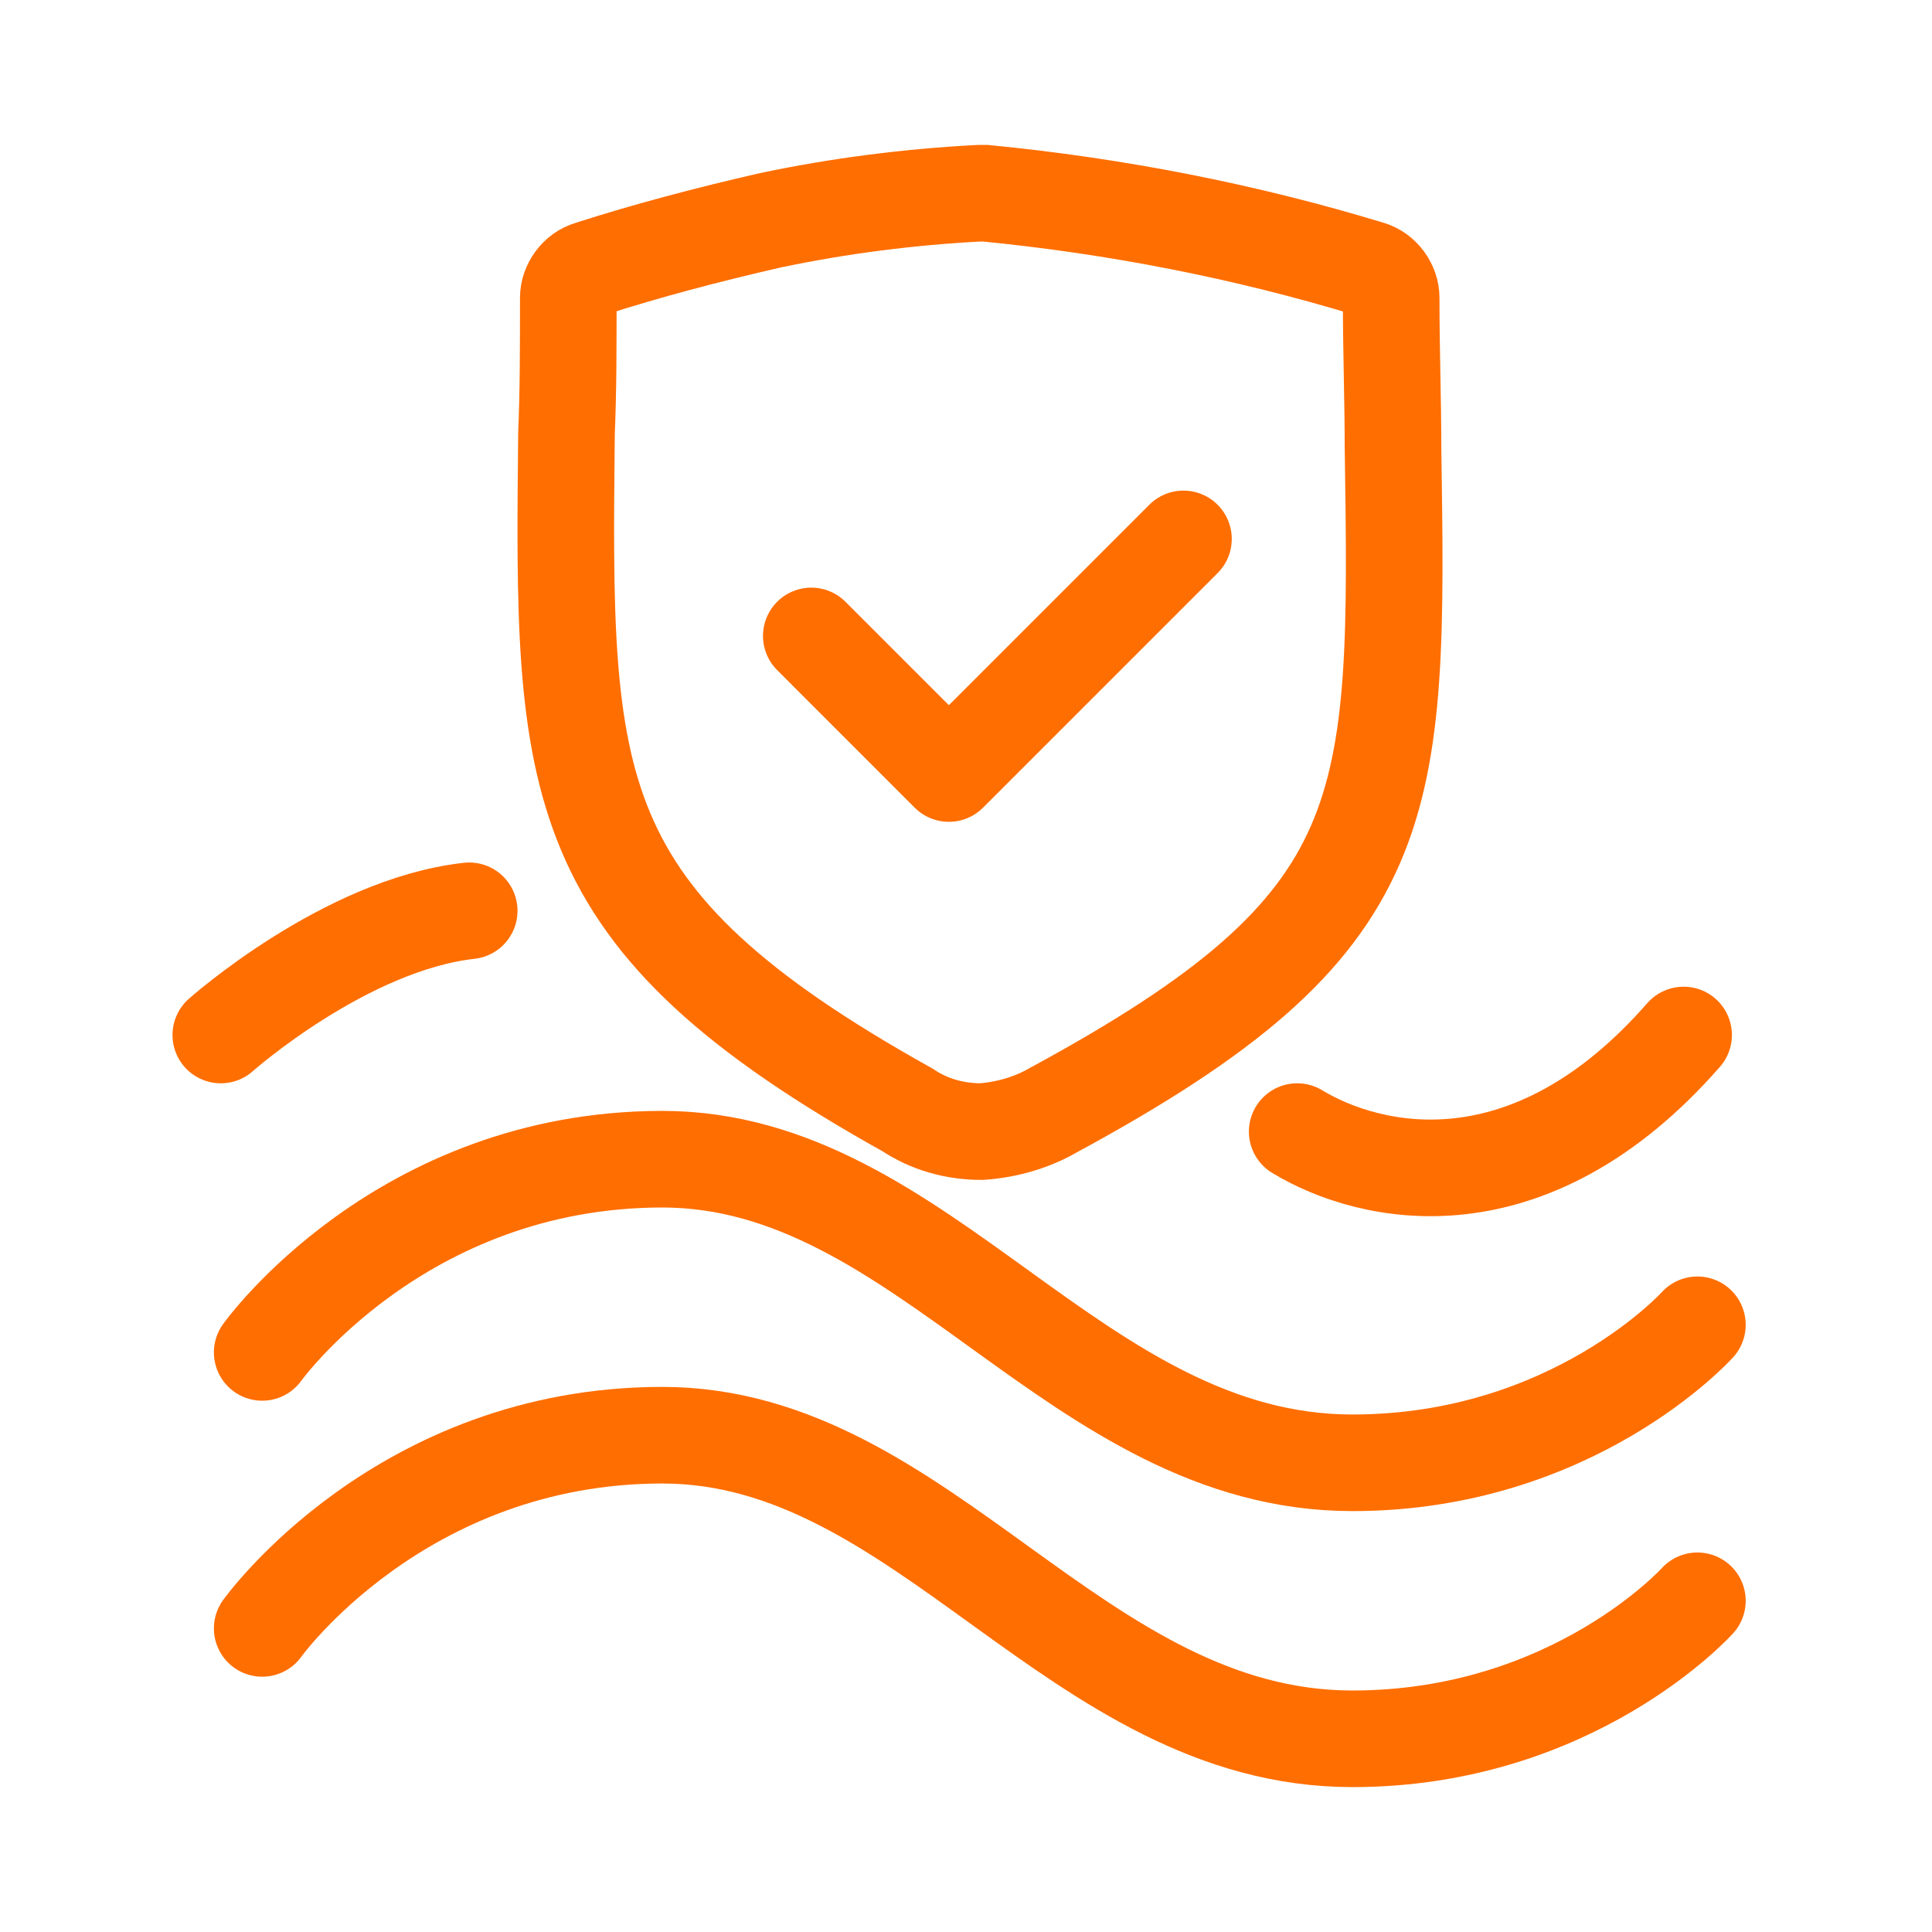
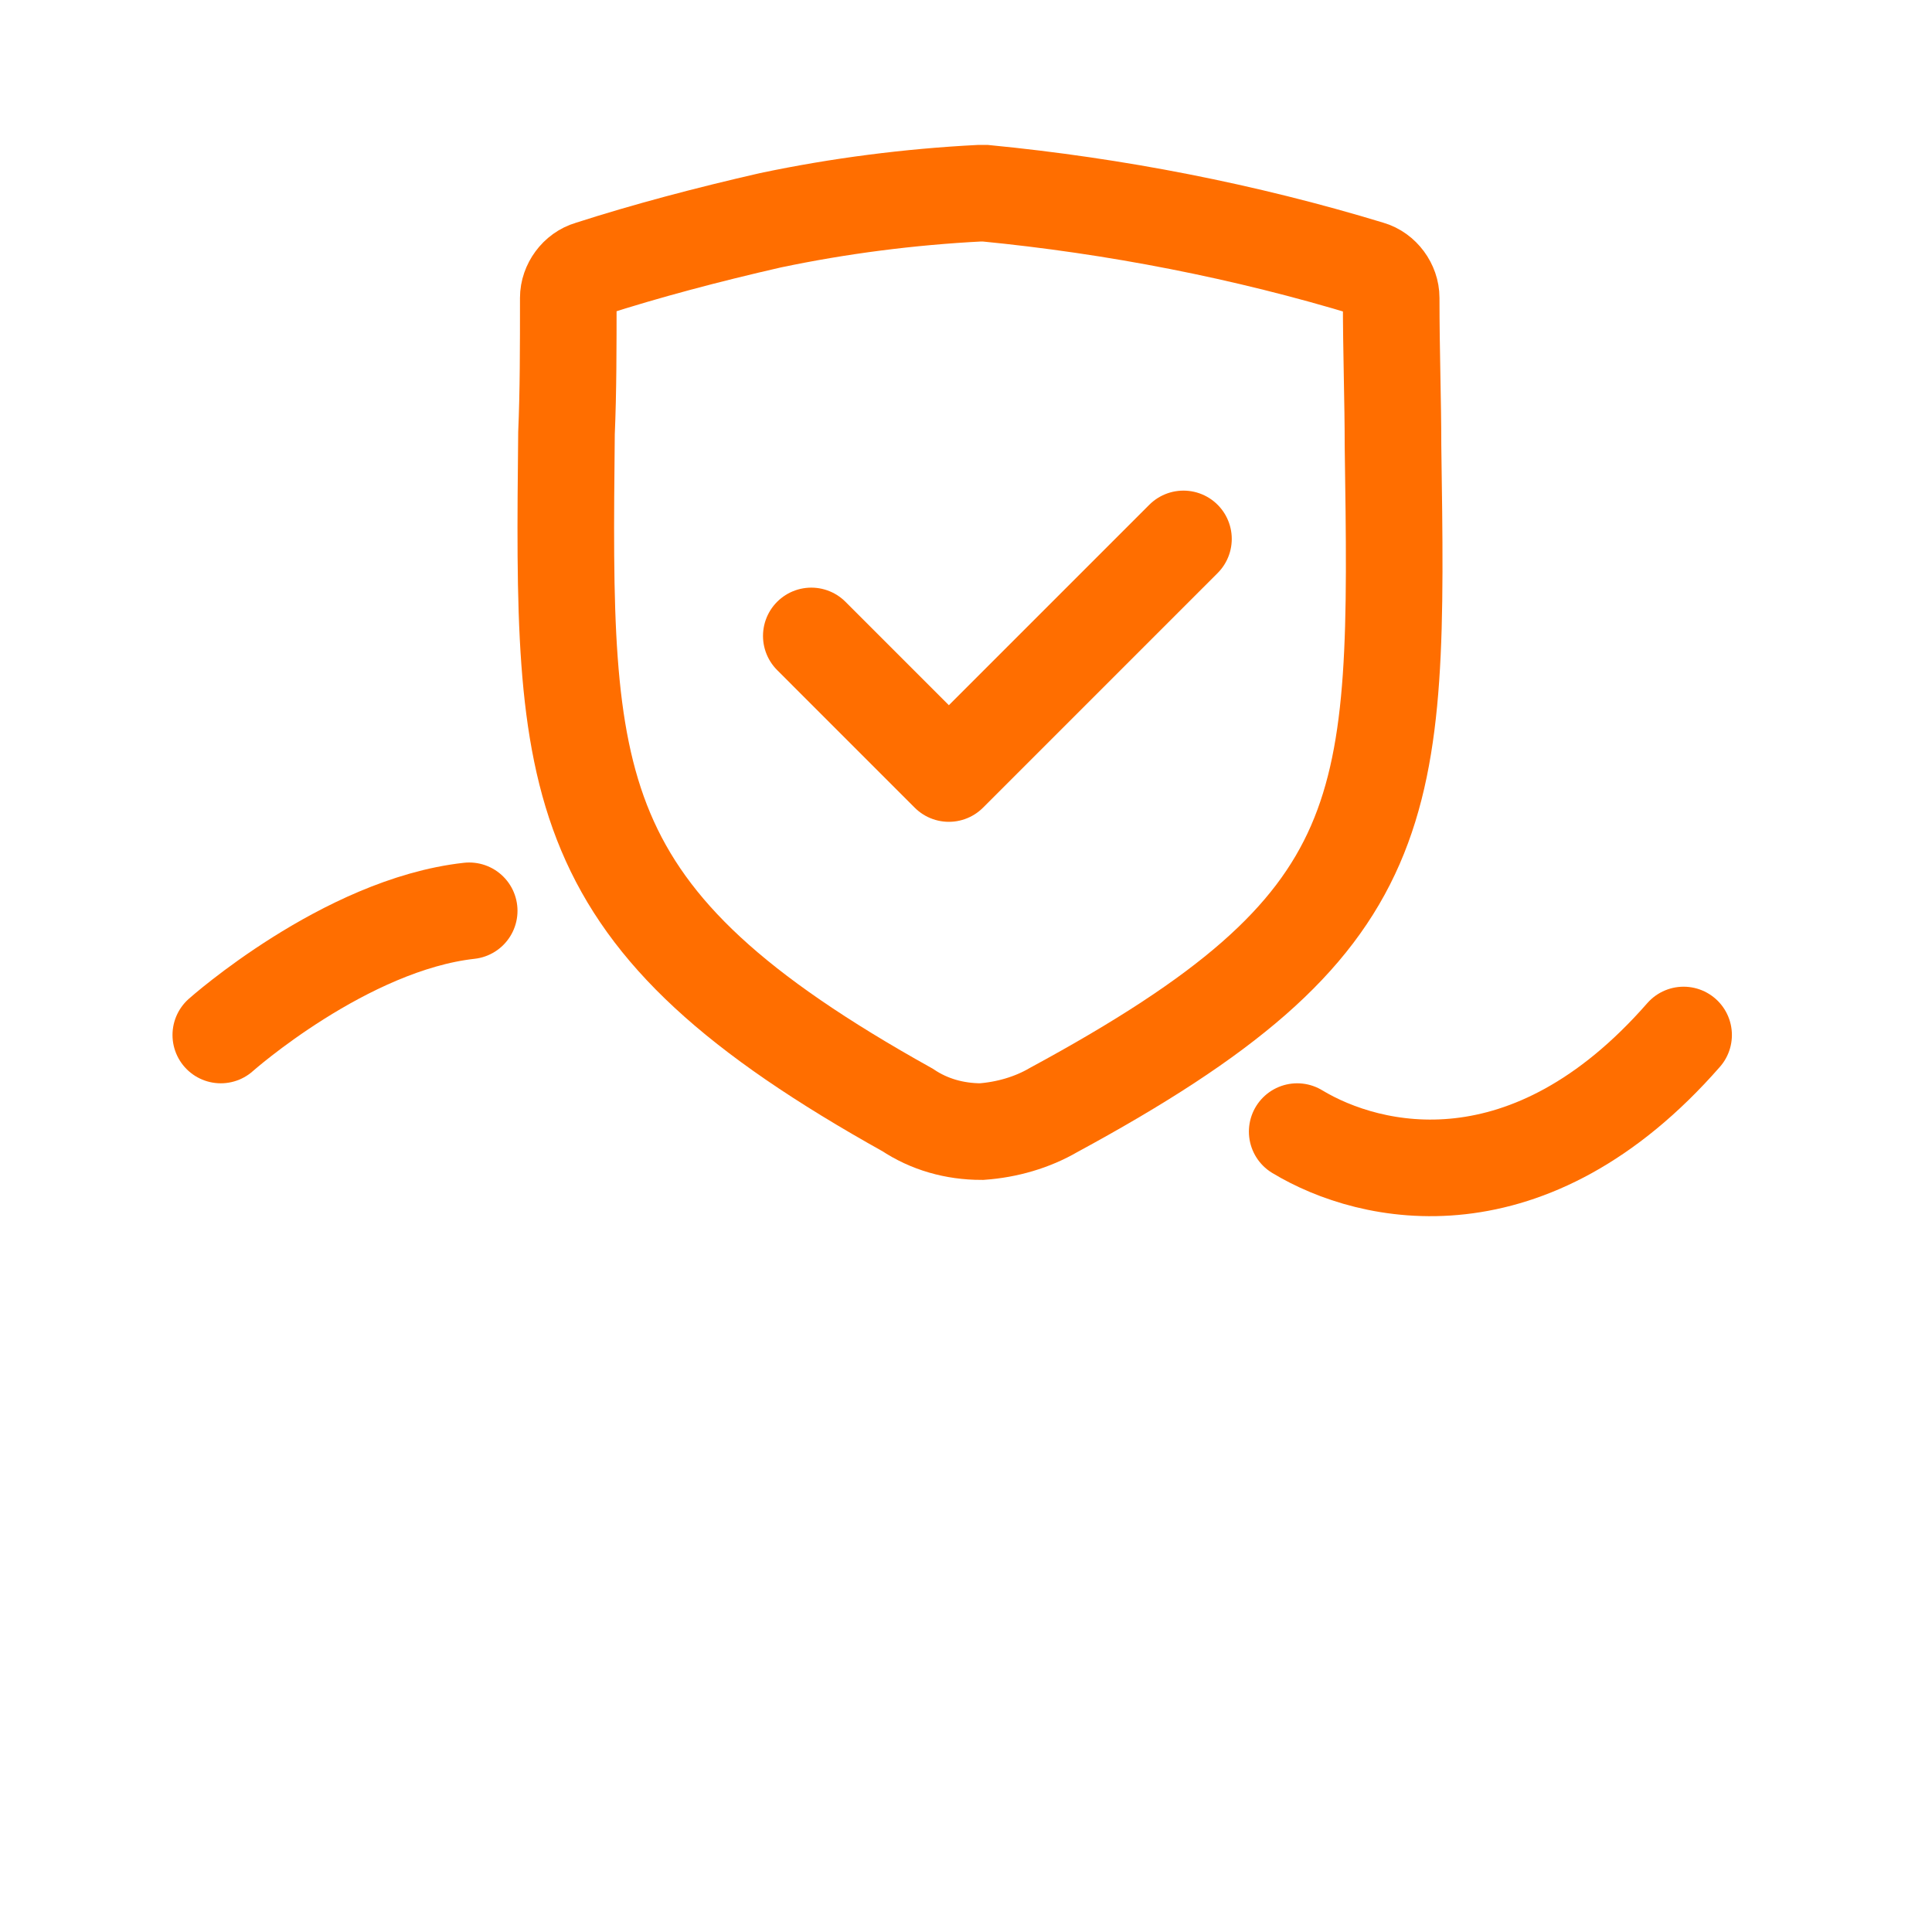
<svg xmlns="http://www.w3.org/2000/svg" width="70" height="70" viewBox="0 0 70 70" fill="none">
  <path d="M50.471 16.154C50.471 14.519 50.405 12.754 50.405 10.792C50.405 10.335 50.078 9.877 49.621 9.746C45.109 8.373 40.402 7.458 35.694 7H35.498C32.948 7.131 30.398 7.458 27.913 7.981C25.625 8.504 23.402 9.092 21.375 9.746C20.917 9.877 20.59 10.335 20.59 10.792C20.59 12.558 20.59 14.192 20.525 15.696C20.394 28.511 20.329 33.219 32.882 40.215C33.667 40.738 34.582 41 35.563 41C36.478 40.934 37.394 40.673 38.178 40.215C50.732 33.415 50.667 29.427 50.471 16.154Z" stroke="#FF6E00" stroke-width="3.5" />
  <path d="M29.395 23.041L34.379 28.026L42.879 19.526" stroke="#FF6E00" stroke-width="3.5" stroke-linecap="round" stroke-linejoin="round" />
  <path d="M8 37.5C8 37.5 12.5 33.5 17 33M47 41C49.667 42.612 55.4 43.9 61 37.5" stroke="#FF6E00" stroke-width="3.5" stroke-linecap="round" />
-   <path d="M9.5 49C9.5 49 14.5 42 24 42C33.5 42 39 53 49 53C57 53 61.5 48 61.5 48" stroke="#FF6E00" stroke-width="3.5" stroke-linecap="round" />
-   <path d="M9.5 59C9.5 59 14.5 52 24 52C33.5 52 39 63 49 63C57 63 61.5 58 61.5 58" stroke="#FF6E00" stroke-width="3.5" stroke-linecap="round" />
</svg>